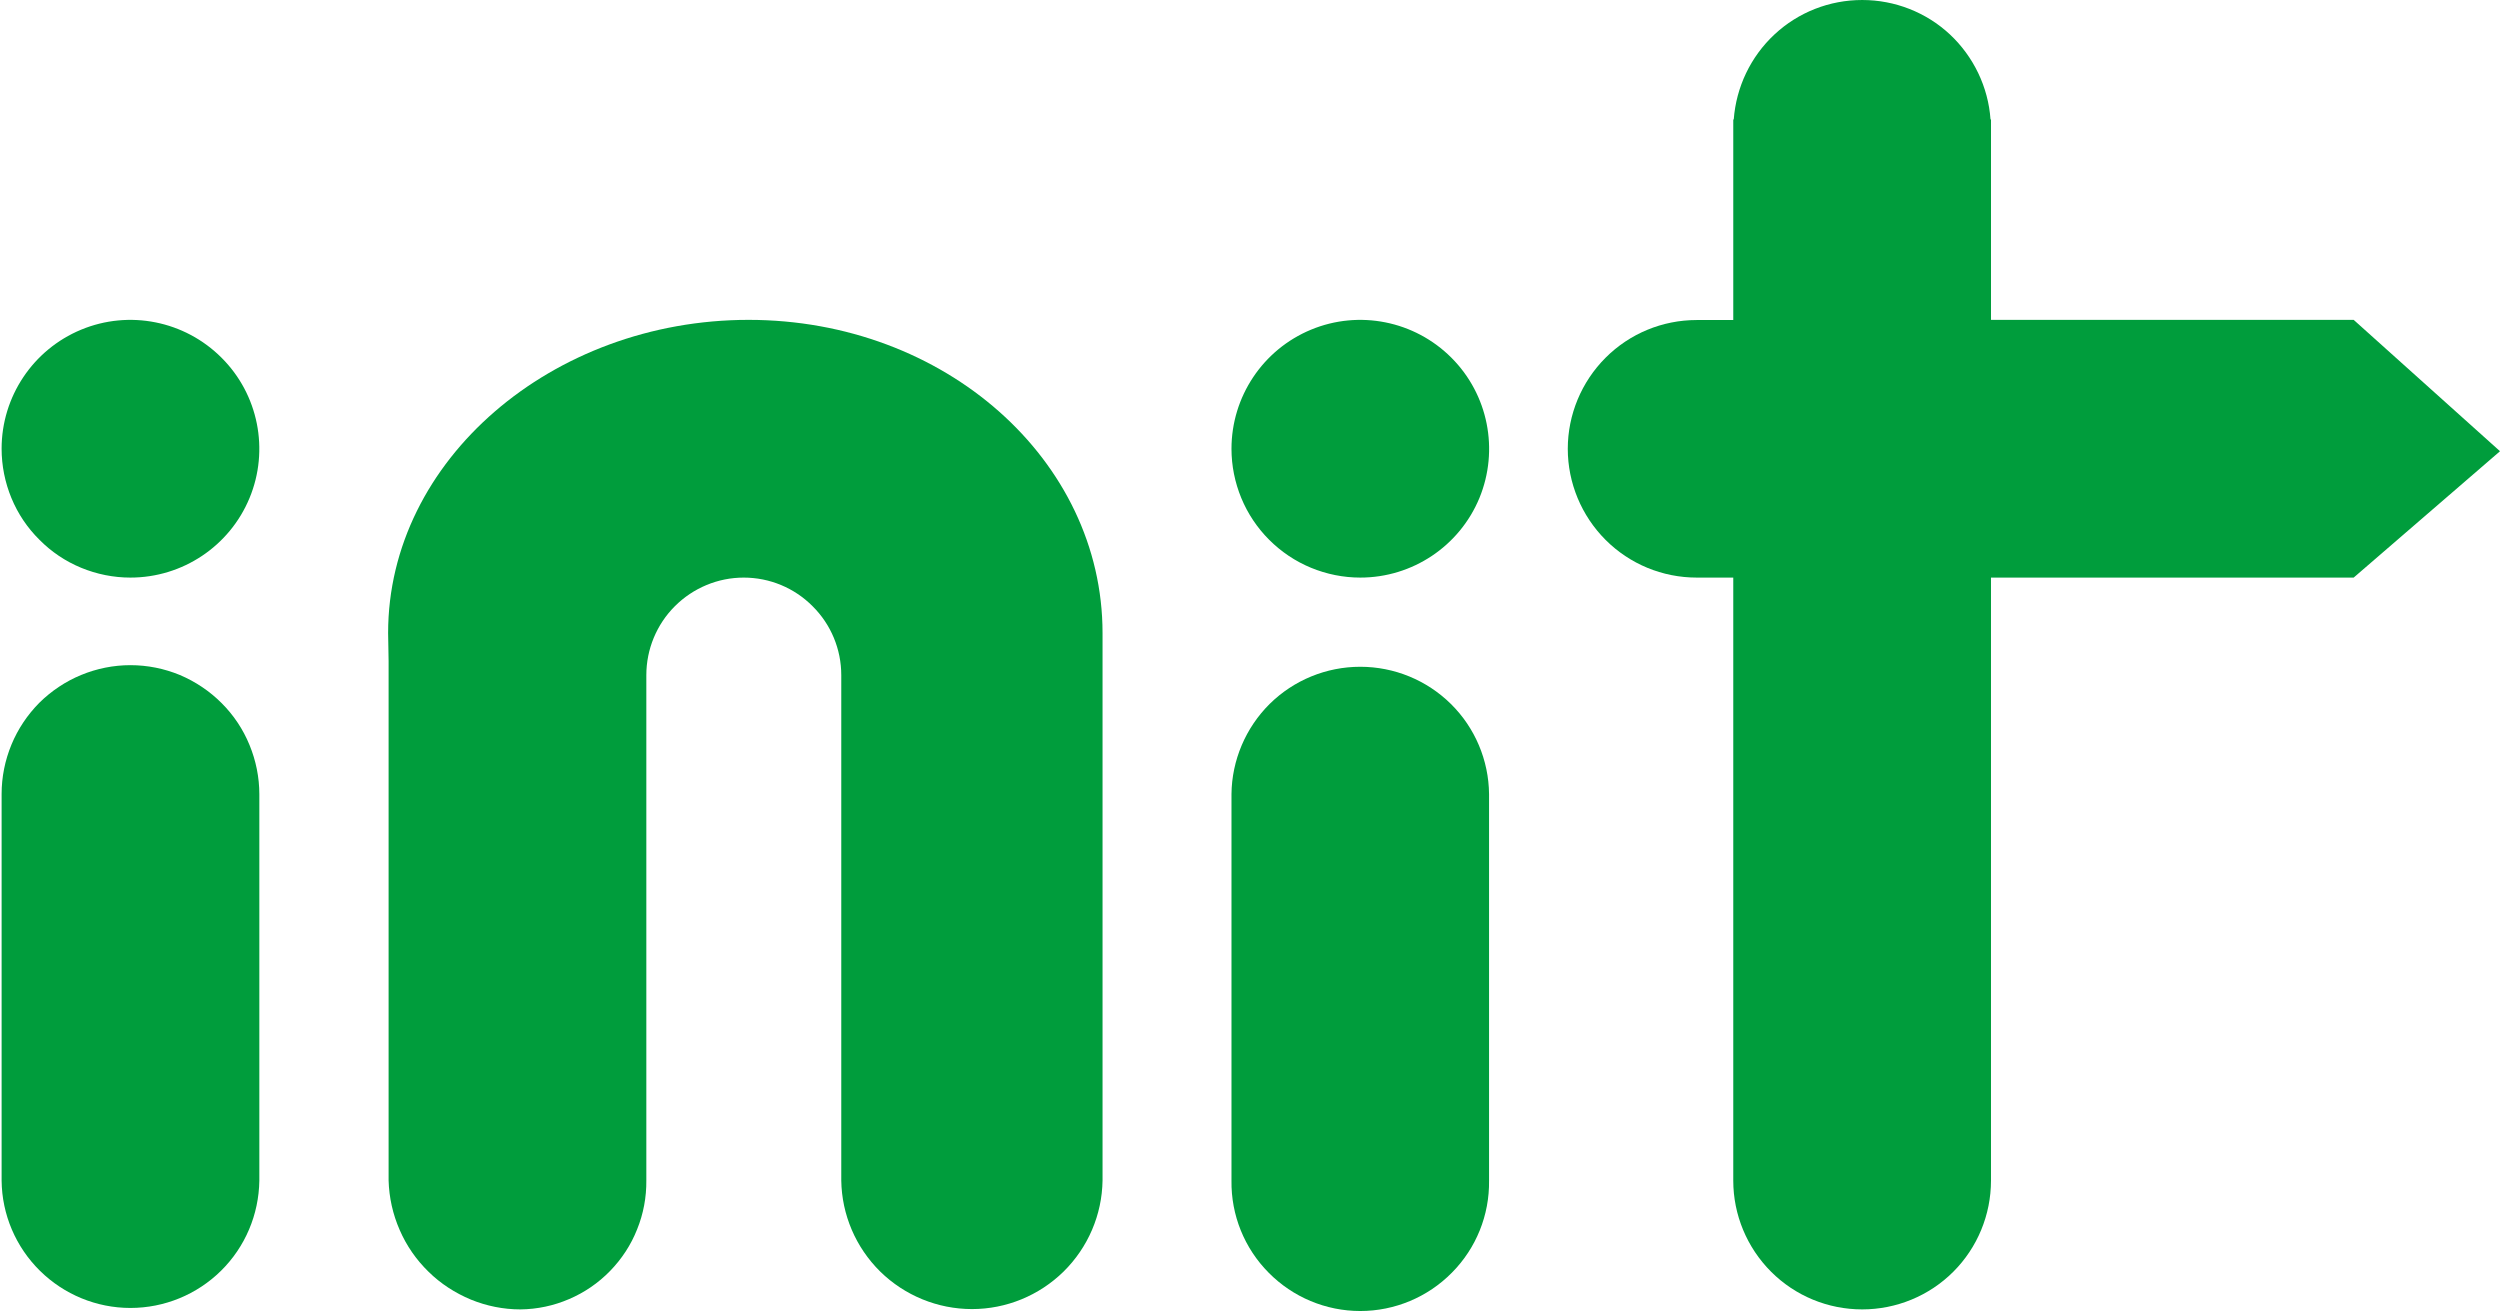
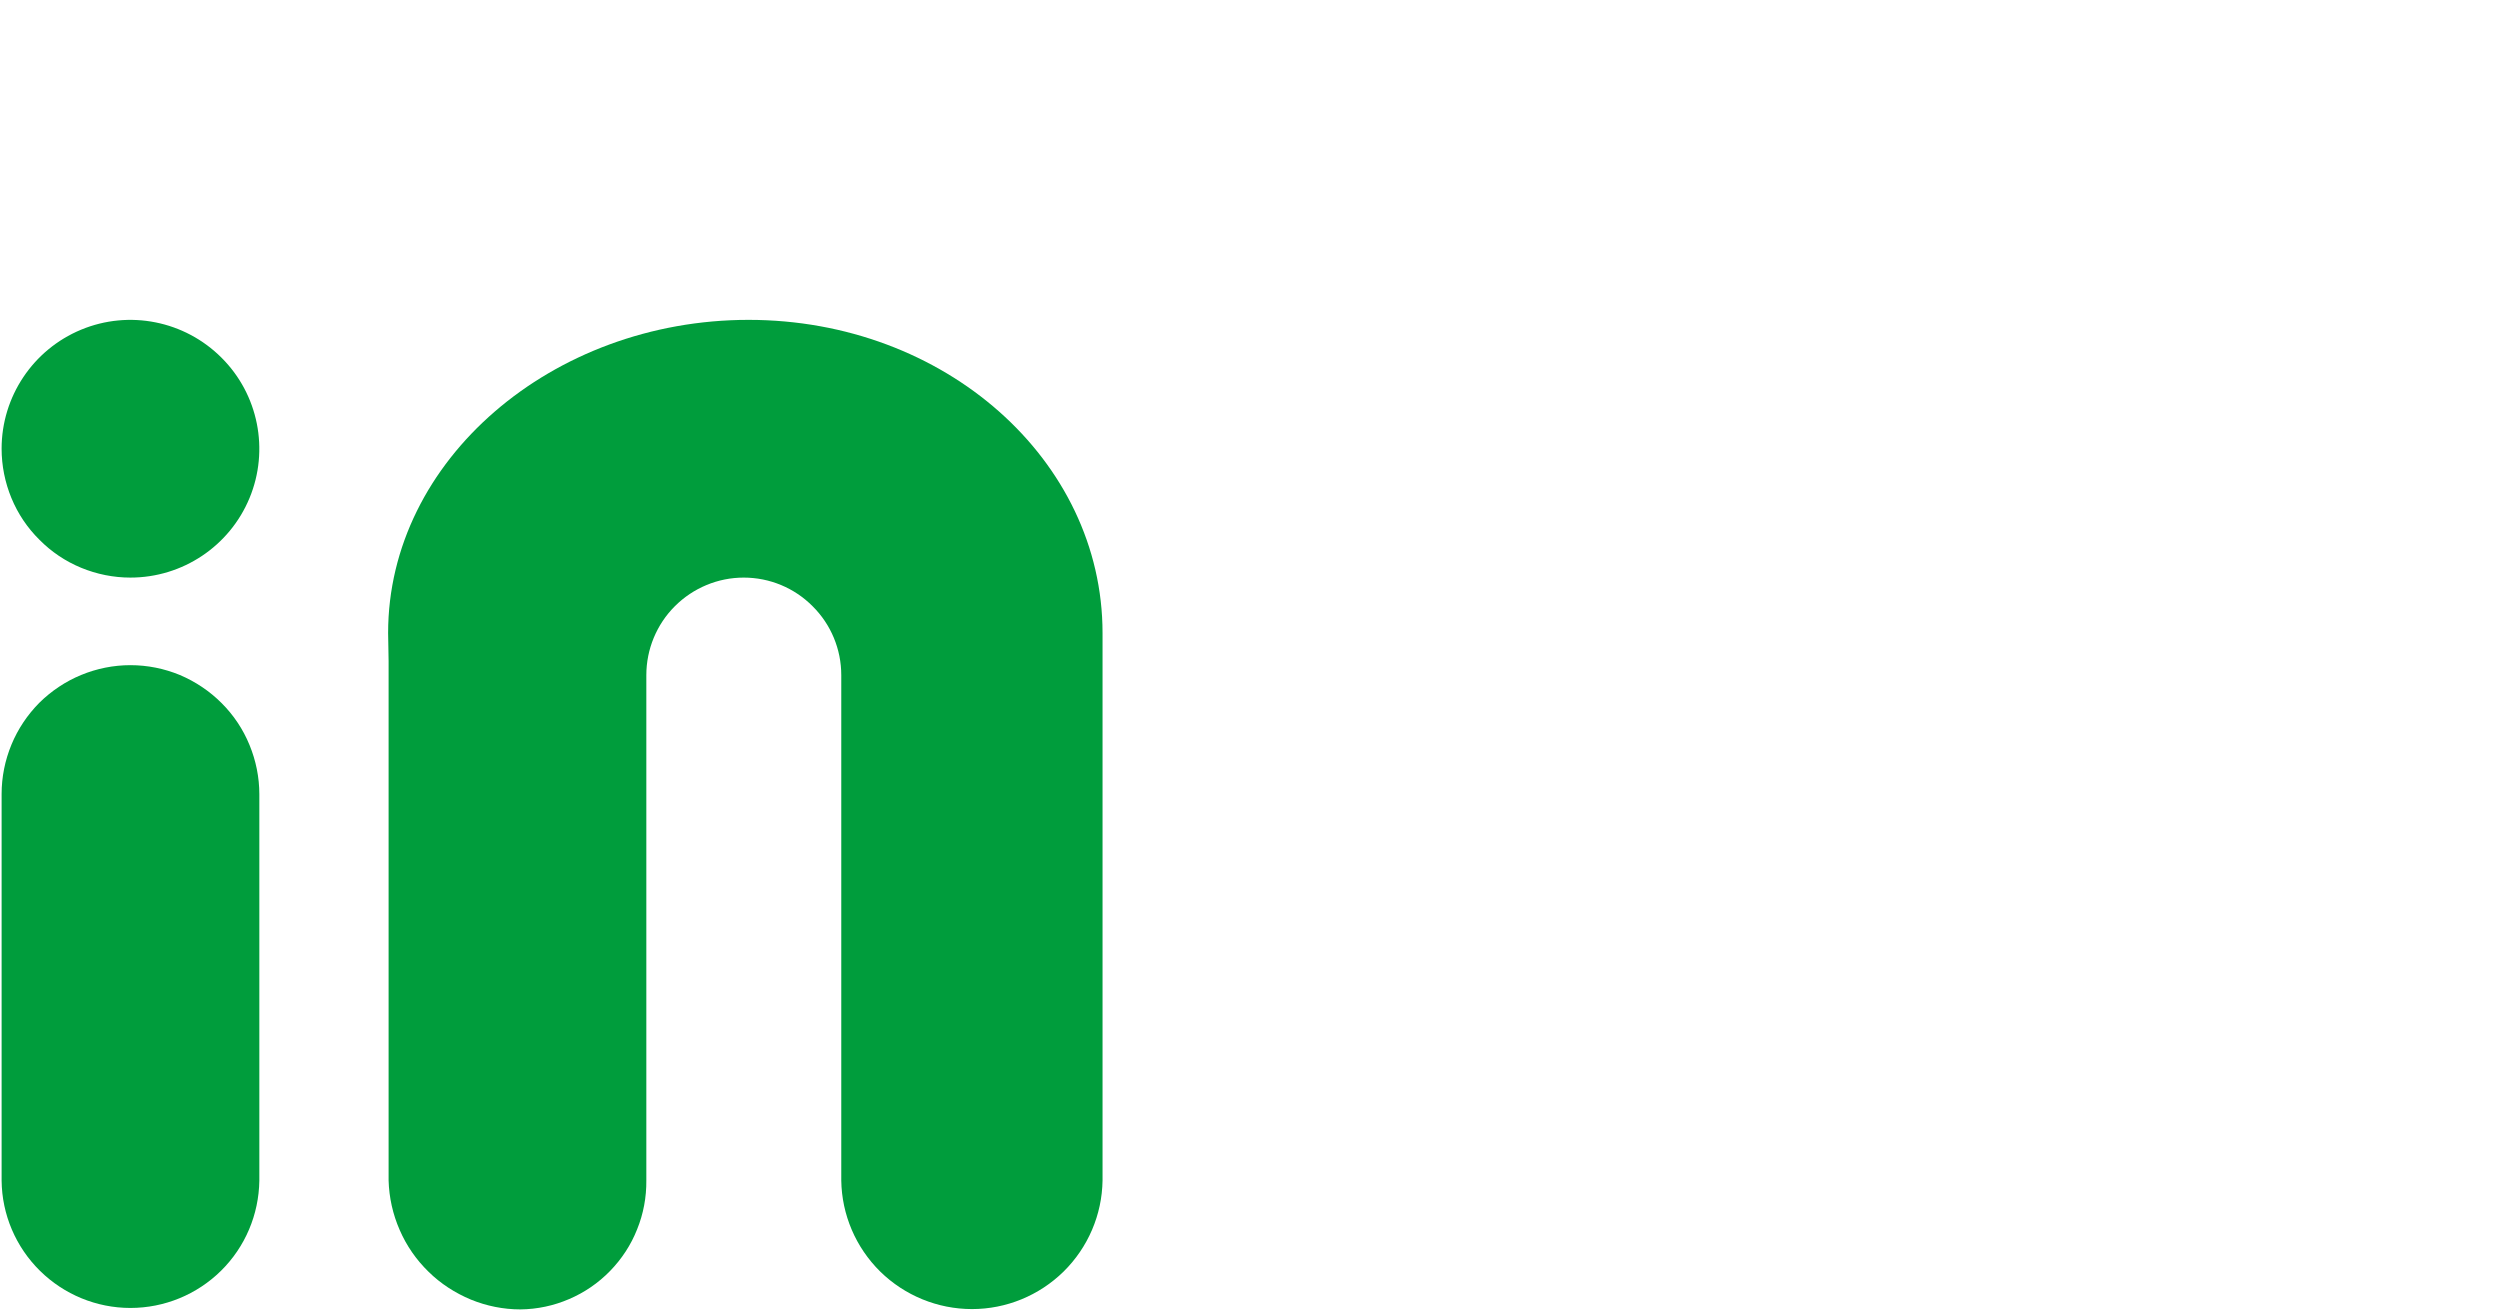
<svg xmlns="http://www.w3.org/2000/svg" version="1.2" viewBox="0 0 1553 815" width="1553" height="815">
  <style>.a{fill:#009d3c}</style>
-   <path class="a" d="m1553 280.3l-90.9 78.5h-225.3v374.6c0 21.2-8.4 41.6-23.4 56.6-15 15-35.4 23.4-56.6 23.4-21.3 0-41.6-8.4-56.6-23.4-15-15-23.5-35.4-23.5-56.6v-374.6h-22.7c-21.3 0-41.6-8.4-56.6-23.4-15-15-23.5-35.4-23.5-56.6 0-21.2 8.5-41.6 23.5-56.6 15-15 35.3-23.4 56.6-23.4h22.7v-124.6h0.3c1.5-20.1 10.5-39 25.3-52.8 14.8-13.8 34.2-21.4 54.5-21.4 20.2 0 39.7 7.6 54.5 21.4 14.7 13.8 23.8 32.7 25.2 52.8h0.3v124.5h225.3z" />
  <path class="a" d="m684.9 395.7v337.6c-0.3 21.3-9 41.6-24.2 56.6-15.2 14.9-35.6 23.3-56.9 23.3-21.3 0-41.8-8.4-57-23.3-15.2-15-23.9-35.3-24.2-56.6v-313.9c0-16.1-6.4-31.5-17.8-42.8-11.3-11.4-26.7-17.8-42.8-17.8-16 0-31.4 6.4-42.8 17.8-11.3 11.3-17.7 26.7-17.7 42.8v313.7q0 0.1 0 0.2c0.1 10.4-1.8 20.7-5.7 30.3-3.8 9.7-9.6 18.5-16.8 25.9-7.3 7.5-15.9 13.4-25.5 17.5-9.5 4.1-19.8 6.3-30.2 6.4-10.6 0-21-2.1-30.8-6.1-9.8-4.1-18.8-9.9-26.3-17.3-7.6-7.4-13.7-16.2-17.9-25.9-4.3-9.8-6.6-20.2-6.9-30.8v-322.6c0-6.5-0.3-11.6-0.3-17.5 0-107.4 102-194.5 223.9-194.5 121.9 0 219.9 87.1 219.9 194.5z" />
  <path class="a" d="m81 413.2c-10.5 0-20.9 2.1-30.6 6.1-9.7 4-18.5 9.9-26 17.3-7.4 7.5-13.3 16.3-17.3 26-4 9.7-6.1 20.1-6.1 30.6v240.2c0.2 21.1 8.8 41.2 23.8 56 15 14.8 35.2 23.1 56.2 23.1 21.1 0 41.3-8.3 56.3-23.1 15-14.8 23.5-34.9 23.8-56v-240c0-10.5-2.1-20.9-6.1-30.6-4-9.8-9.9-18.6-17.3-26-7.5-7.5-16.3-13.4-26-17.5-9.7-4-20.1-6.1-30.7-6.1z" />
  <path class="a" d="m81 358.8c32.4 0 61.6-19.5 74-49.4 12.4-29.9 5.5-64.4-17.4-87.2-22.9-22.9-57.3-29.8-87.2-17.4-29.9 12.4-49.4 41.6-49.4 73.9 0 10.6 2.1 21 6.1 30.7 4 9.7 9.9 18.5 17.4 25.9 7.4 7.5 16.2 13.4 25.9 17.4 9.7 4 20.1 6.1 30.6 6.1z" />
-   <path class="a" d="m925 493.5v-0.2c-0.2-21-8.7-41.2-23.7-56-15-14.8-35.2-23.1-56.3-23.1-21.1 0-41.3 8.3-56.3 23.1-14.9 14.8-23.5 35-23.7 56v240.1c-0.3 21.4 8 42 23.1 57.2 15 15.2 35.5 23.8 56.9 23.8 21.4 0 41.9-8.6 56.9-23.8 15.1-15.2 23.4-35.8 23.1-57.2z" />
-   <path class="a" d="m845 358.8c32.4 0 61.6-19.5 74-49.4 12.3-29.9 5.5-64.3-17.4-87.2-22.9-22.9-57.3-29.8-87.2-17.4-29.9 12.4-49.4 41.6-49.4 74 0 10.5 2.1 20.9 6.1 30.6 4 9.7 9.9 18.5 17.3 25.9 7.5 7.5 16.3 13.4 26 17.4 9.7 4 20.1 6.1 30.6 6.1z" />
</svg>